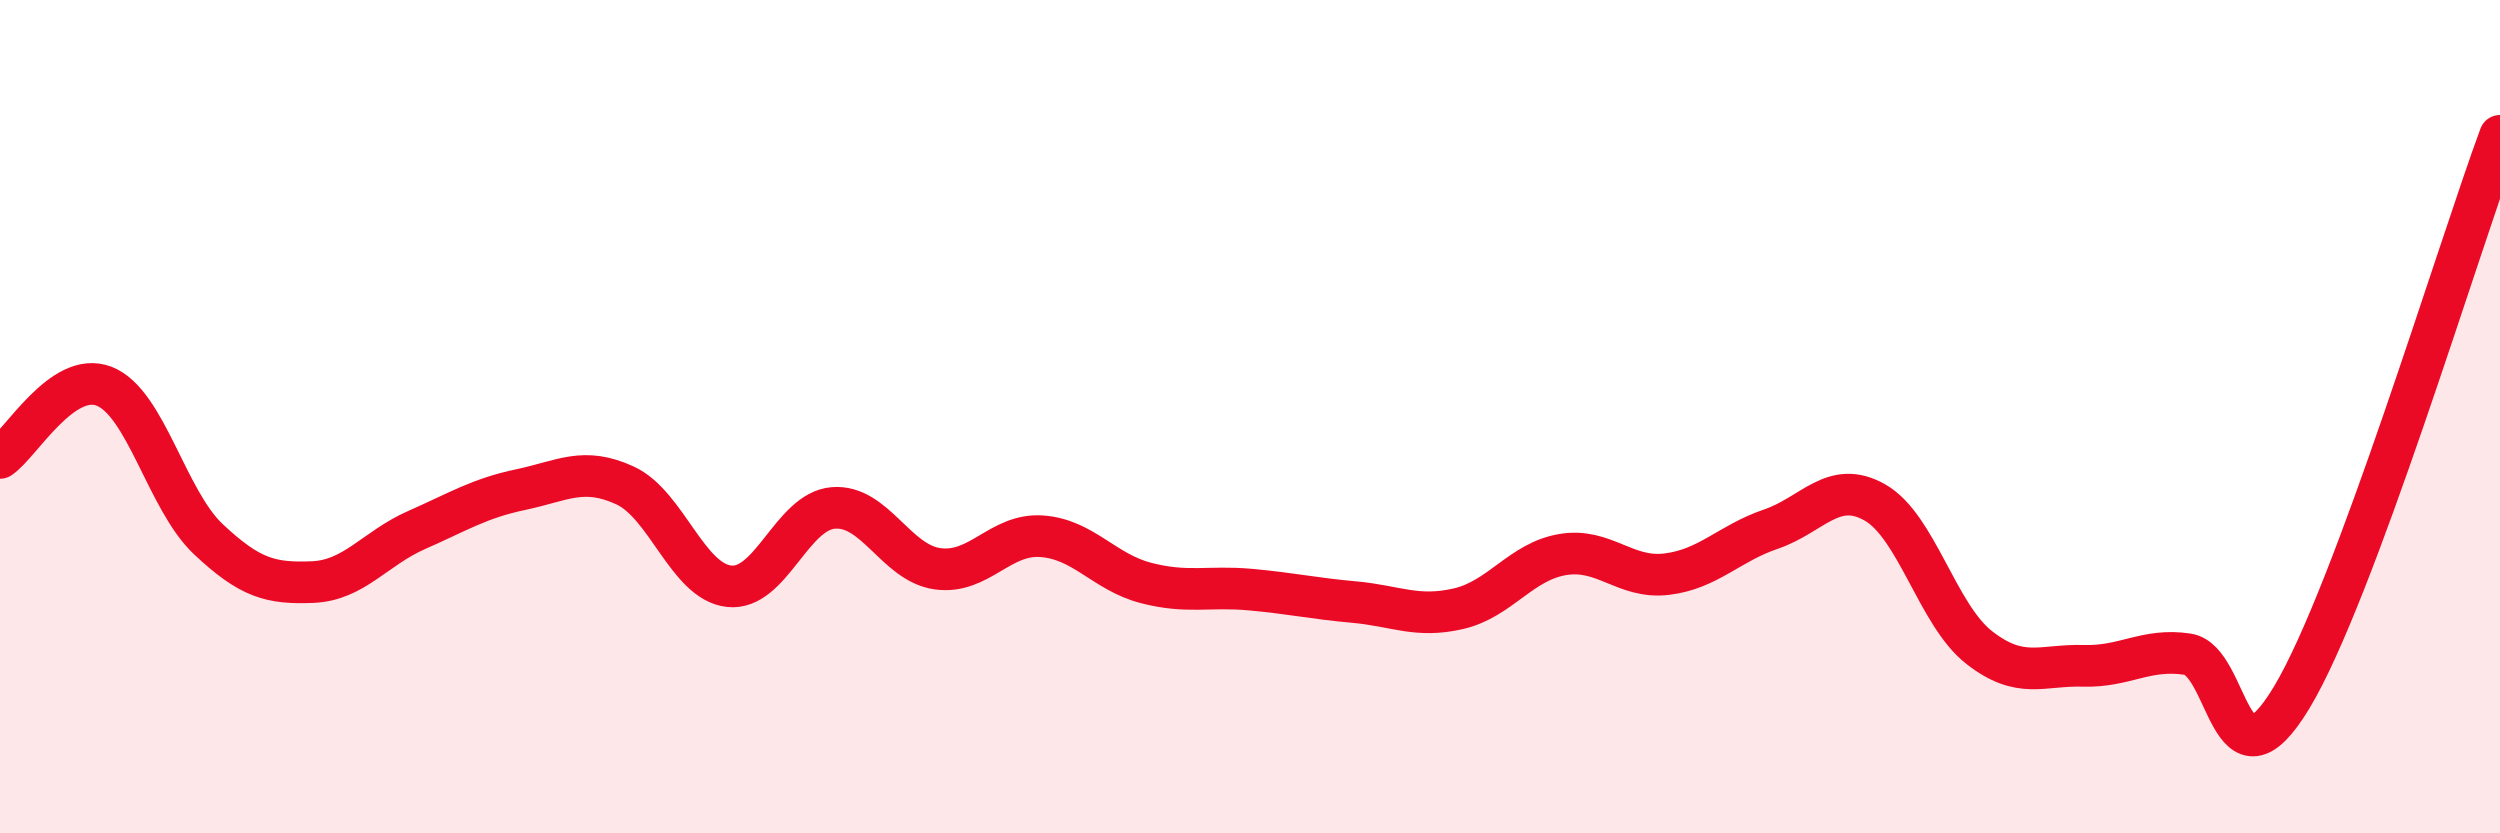
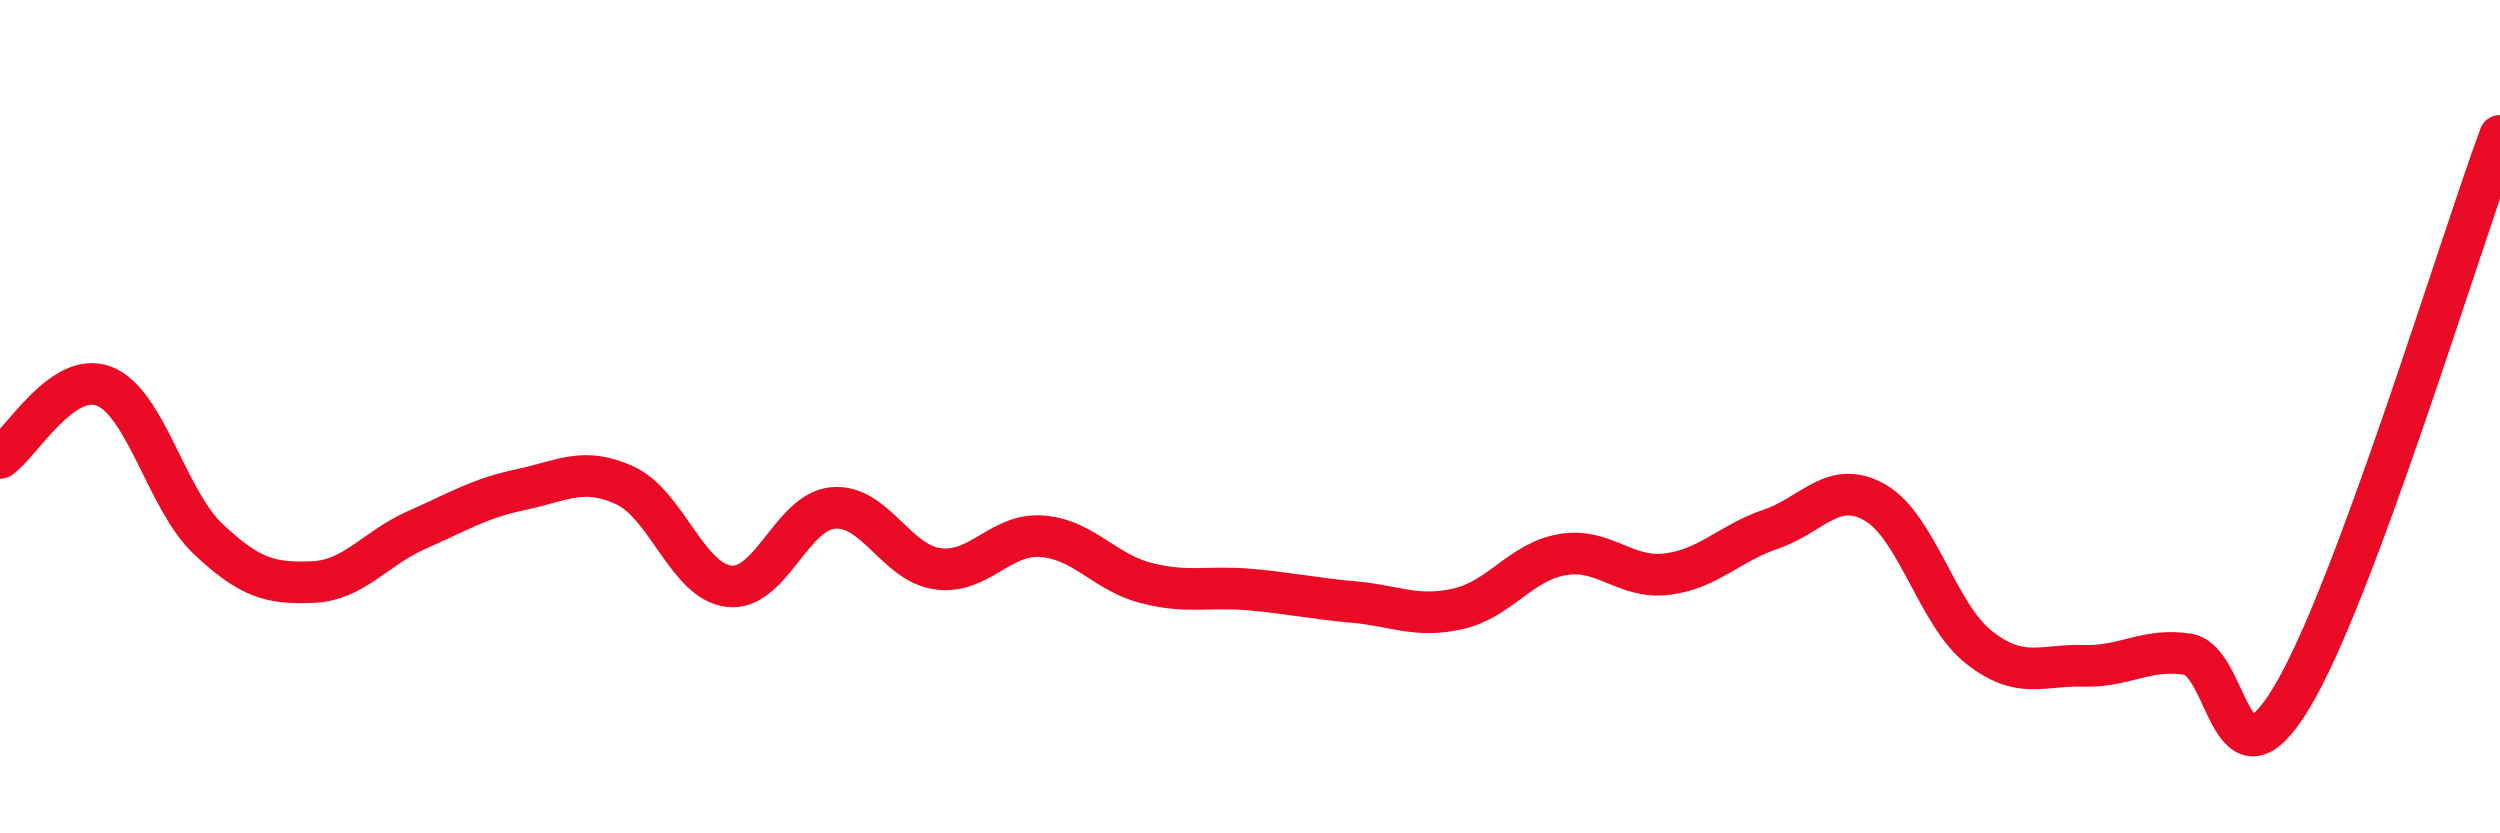
<svg xmlns="http://www.w3.org/2000/svg" width="60" height="20" viewBox="0 0 60 20">
-   <path d="M 0,10.99 C 0.5,10.65 1.5,8.88 2.5,9.27 C 3.5,9.66 4,12 5,12.94 C 6,13.88 6.5,14.01 7.5,13.97 C 8.5,13.93 9,13.16 10,12.72 C 11,12.28 11.5,11.96 12.5,11.75 C 13.5,11.54 14,11.19 15,11.65 C 16,12.11 16.5,13.96 17.5,14.07 C 18.5,14.18 19,12.27 20,12.19 C 21,12.11 21.5,13.51 22.5,13.65 C 23.5,13.79 24,12.8 25,12.87 C 26,12.94 26.5,13.73 27.5,13.99 C 28.5,14.25 29,14.06 30,14.15 C 31,14.24 31.5,14.36 32.5,14.45 C 33.5,14.54 34,14.84 35,14.61 C 36,14.38 36.5,13.48 37.5,13.31 C 38.5,13.14 39,13.9 40,13.78 C 41,13.66 41.5,13.04 42.5,12.7 C 43.5,12.36 44,11.49 45,12.06 C 46,12.63 46.5,14.76 47.5,15.54 C 48.5,16.32 49,15.95 50,15.98 C 51,16.01 51.5,15.55 52.5,15.7 C 53.5,15.85 53.5,19.23 55,16.74 C 56.5,14.25 59,5.96 60,3.26L60 20L0 20Z" fill="#EB0A25" opacity="0.1" stroke-linecap="round" stroke-linejoin="round" />
  <path d="M 0,10.99 C 0.5,10.65 1.5,8.88 2.5,9.27 C 3.5,9.66 4,12 5,12.94 C 6,13.88 6.5,14.01 7.5,13.97 C 8.5,13.93 9,13.16 10,12.72 C 11,12.28 11.5,11.96 12.5,11.75 C 13.5,11.54 14,11.19 15,11.65 C 16,12.11 16.5,13.96 17.5,14.07 C 18.5,14.18 19,12.27 20,12.19 C 21,12.11 21.5,13.51 22.5,13.65 C 23.5,13.79 24,12.8 25,12.87 C 26,12.94 26.5,13.73 27.5,13.99 C 28.5,14.25 29,14.06 30,14.15 C 31,14.24 31.5,14.36 32.5,14.45 C 33.5,14.54 34,14.84 35,14.61 C 36,14.38 36.5,13.48 37.5,13.31 C 38.5,13.14 39,13.9 40,13.78 C 41,13.66 41.5,13.04 42.5,12.7 C 43.5,12.36 44,11.49 45,12.06 C 46,12.63 46.5,14.76 47.5,15.54 C 48.5,16.32 49,15.95 50,15.98 C 51,16.01 51.5,15.55 52.5,15.7 C 53.5,15.85 53.5,19.23 55,16.74 C 56.5,14.25 59,5.96 60,3.26" stroke="#EB0A25" stroke-width="1" fill="none" stroke-linecap="round" stroke-linejoin="round" />
</svg>